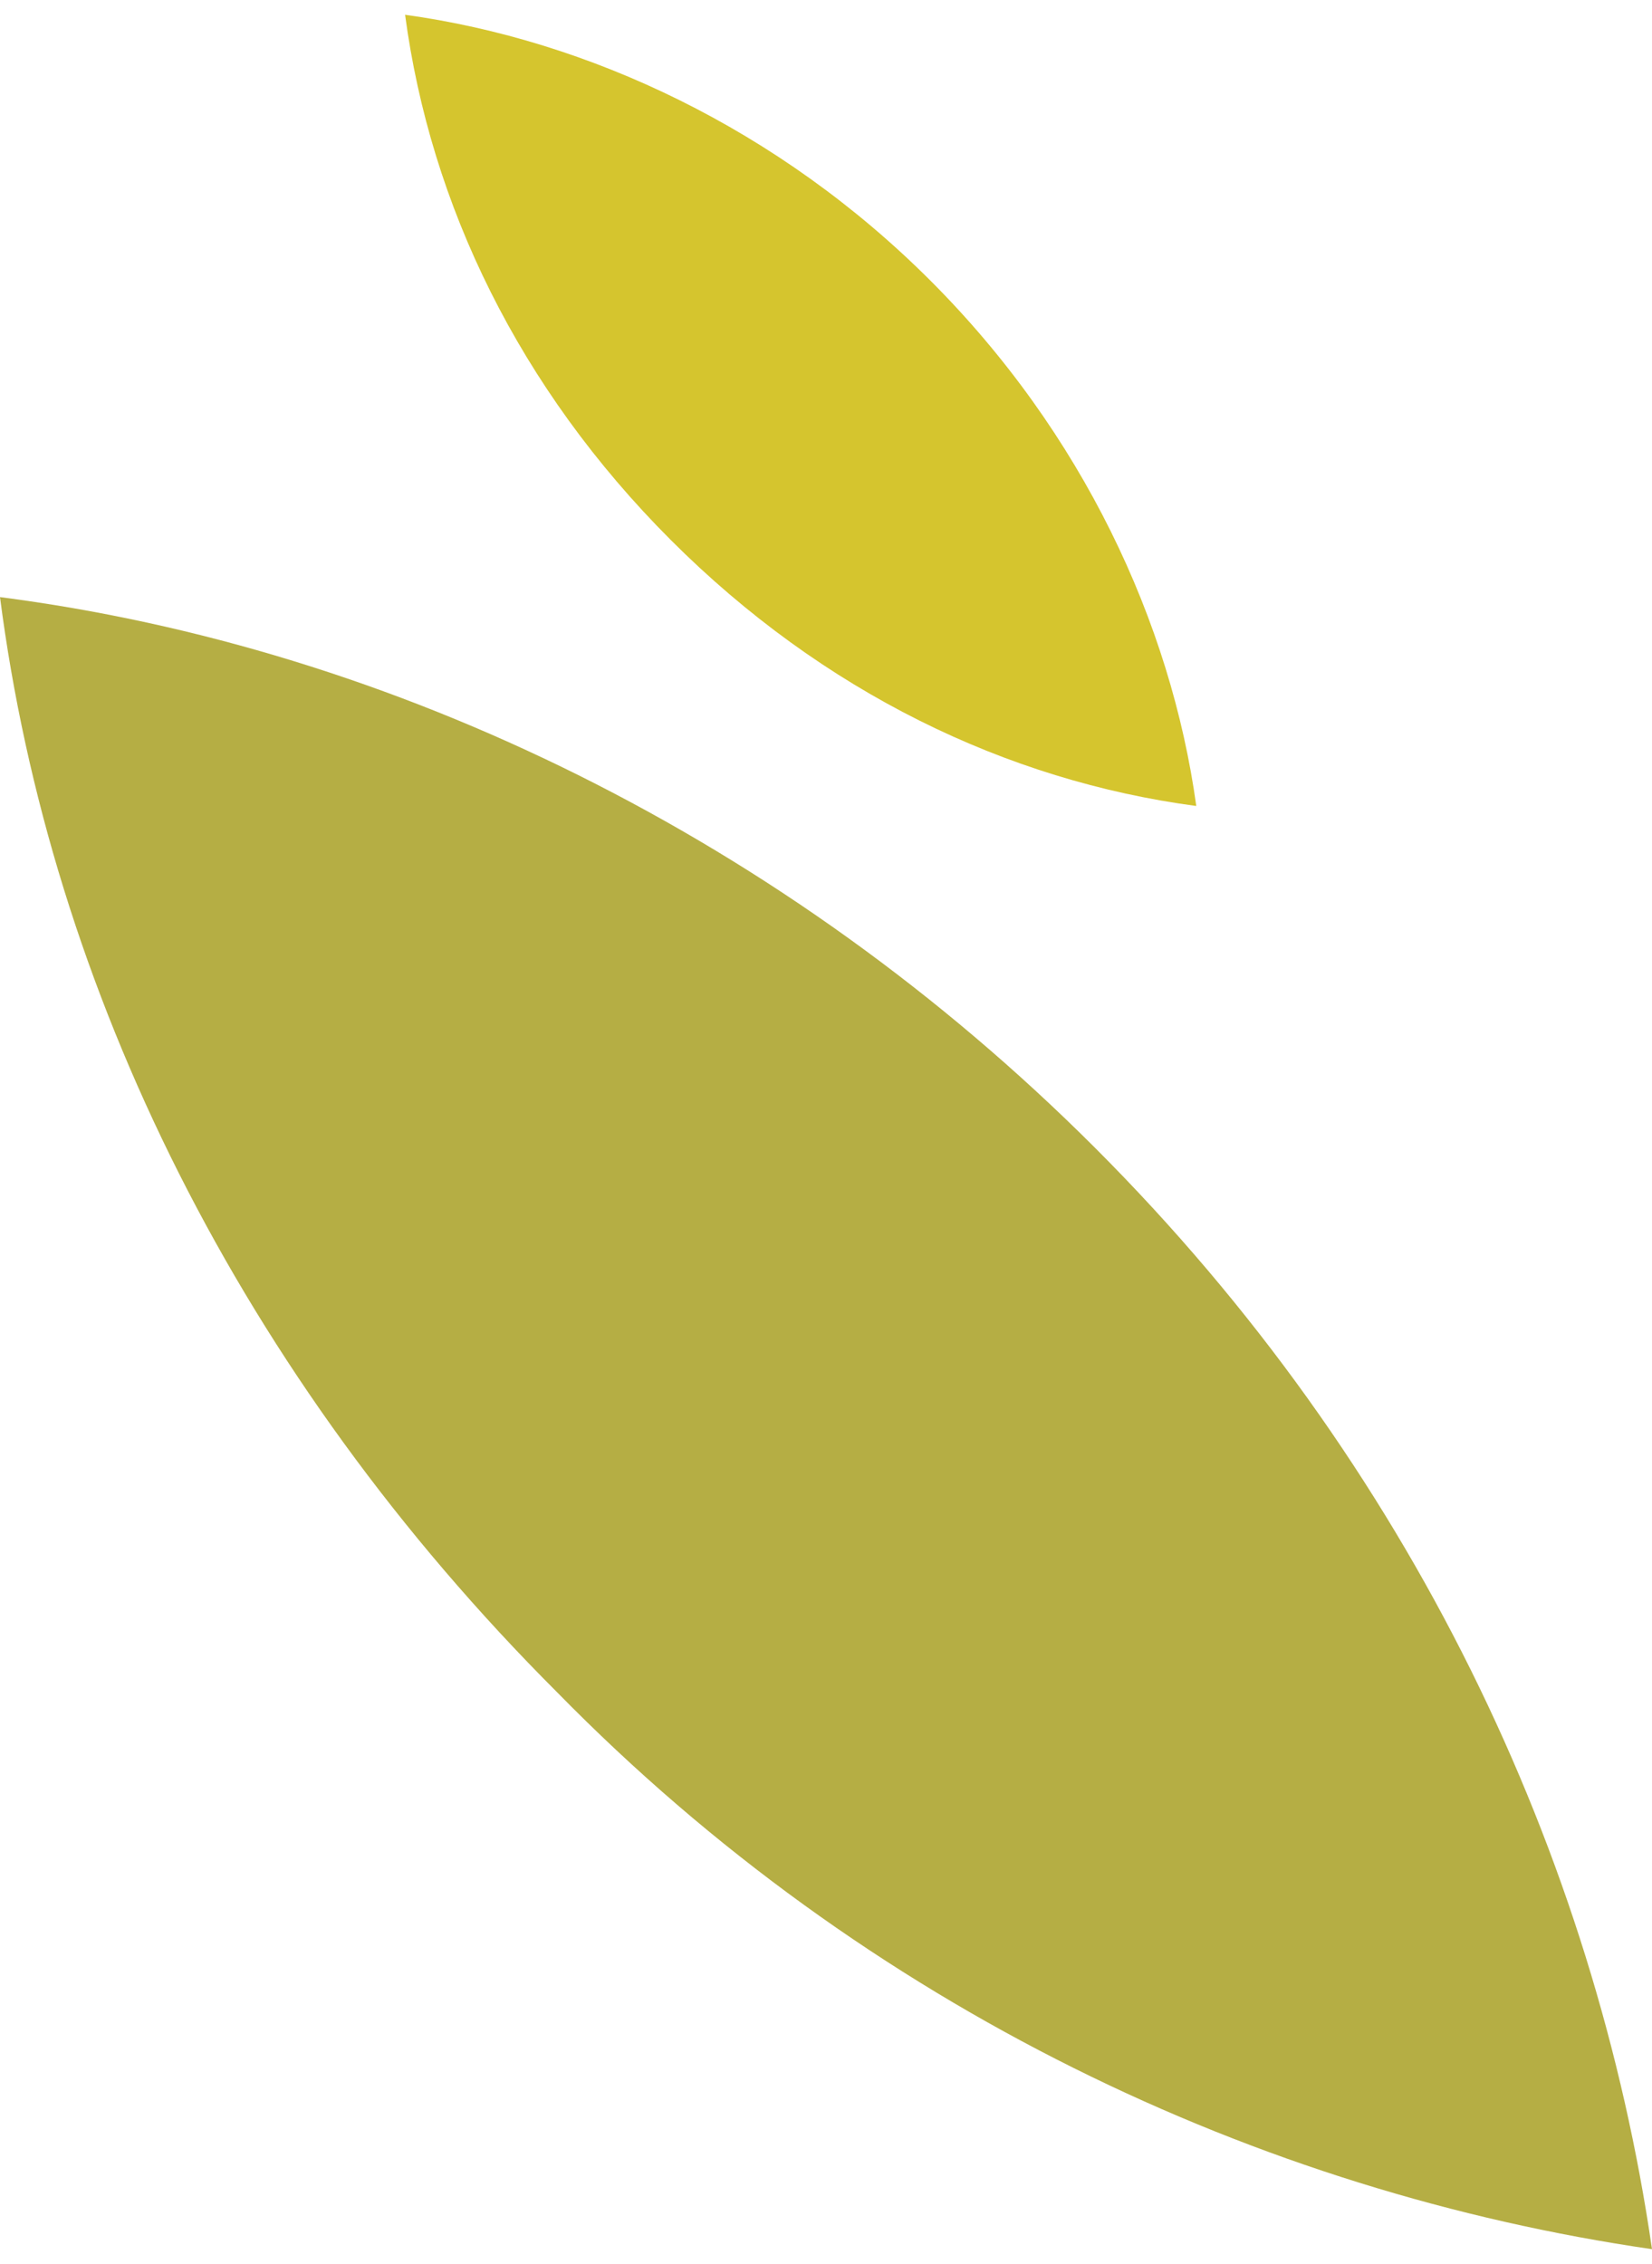
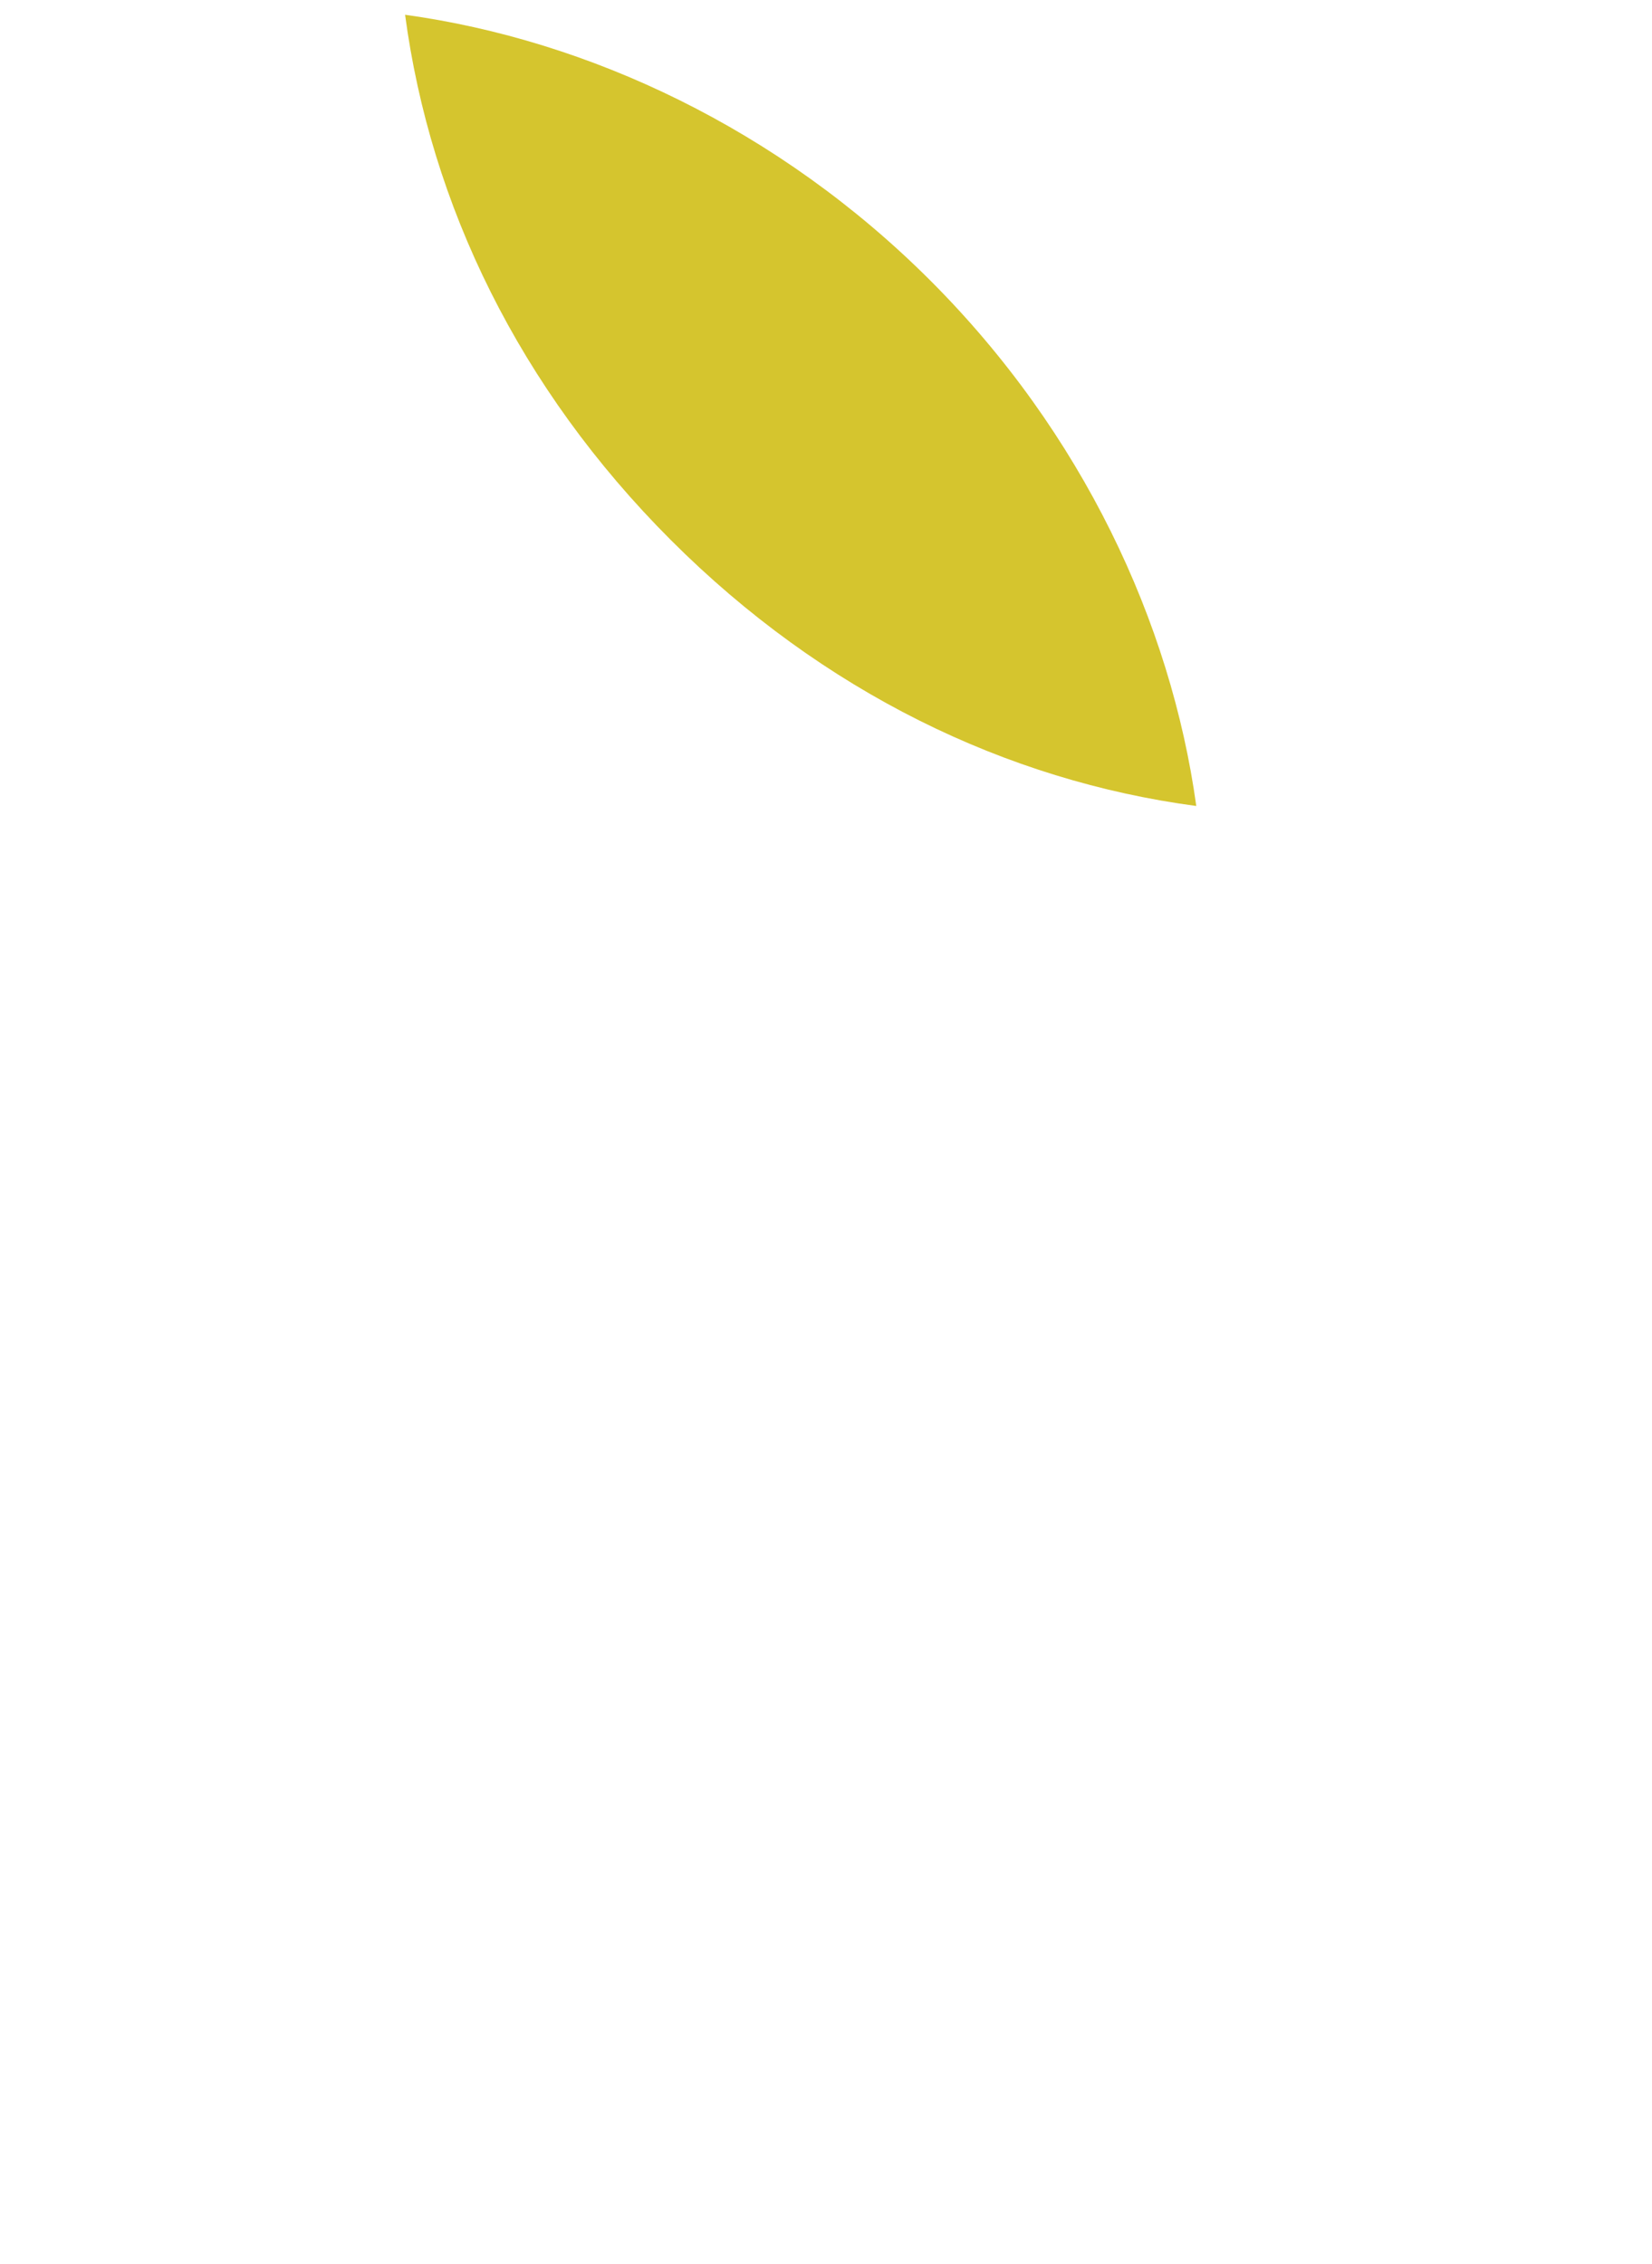
<svg xmlns="http://www.w3.org/2000/svg" xml:space="preserve" width="54px" height="74px" version="1.0" style="shape-rendering:geometricPrecision; text-rendering:geometricPrecision; image-rendering:optimizeQuality; fill-rule:evenodd; clip-rule:evenodd" viewBox="0 0 2.61 3.53">
  <defs>
    <style type="text/css">
   
    .fil1 {fill:#D5C52E}
    .fil0 {fill:#B5AE44}
   
  </style>
  </defs>
  <g id="Warstwa_x0020_1">
-     <path class="fil0" d="M0 0.92c0.62,0.08 1.24,0.38 1.73,0.87 0.5,0.5 0.79,1.12 0.88,1.74 -0.62,-0.09 -1.24,-0.38 -1.73,-0.88 -0.5,-0.5 -0.8,-1.11 -0.88,-1.73z" />
    <path class="fil1" d="M0.64 0c0.29,0.04 0.59,0.18 0.83,0.42 0.24,0.24 0.38,0.54 0.42,0.83 -0.3,-0.04 -0.59,-0.18 -0.83,-0.42 -0.24,-0.24 -0.38,-0.53 -0.42,-0.83z" />
  </g>
</svg>